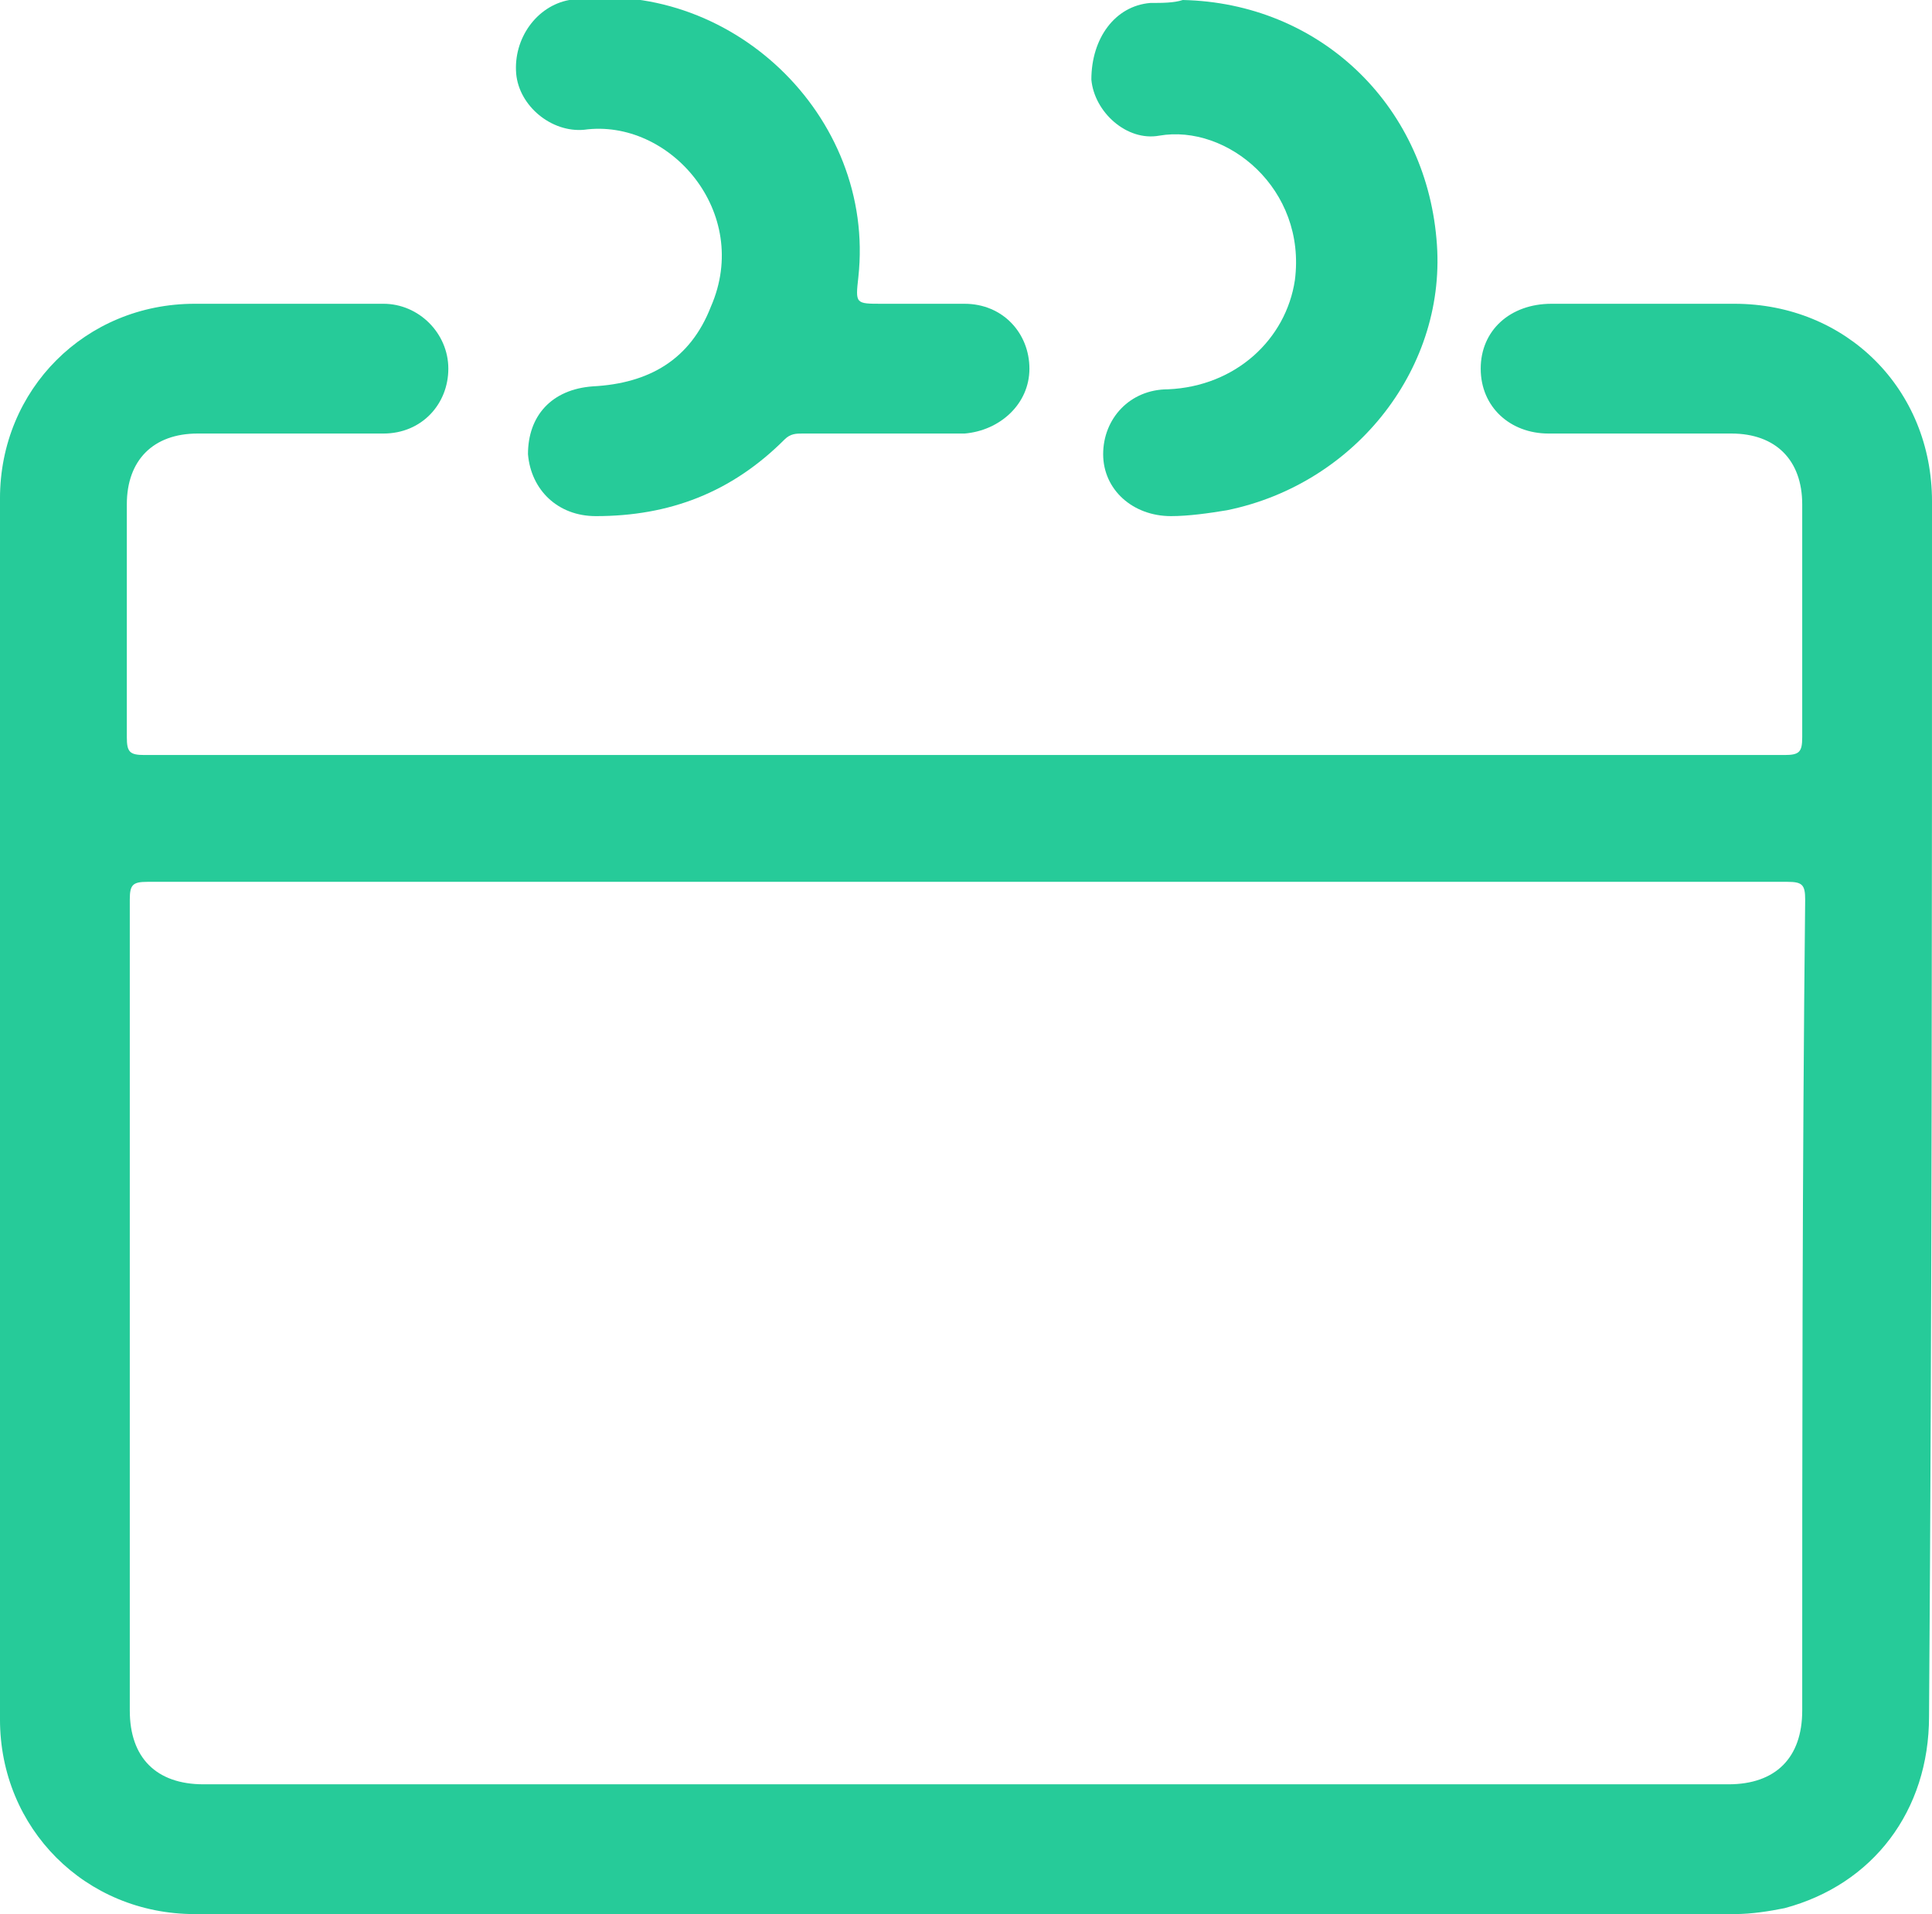
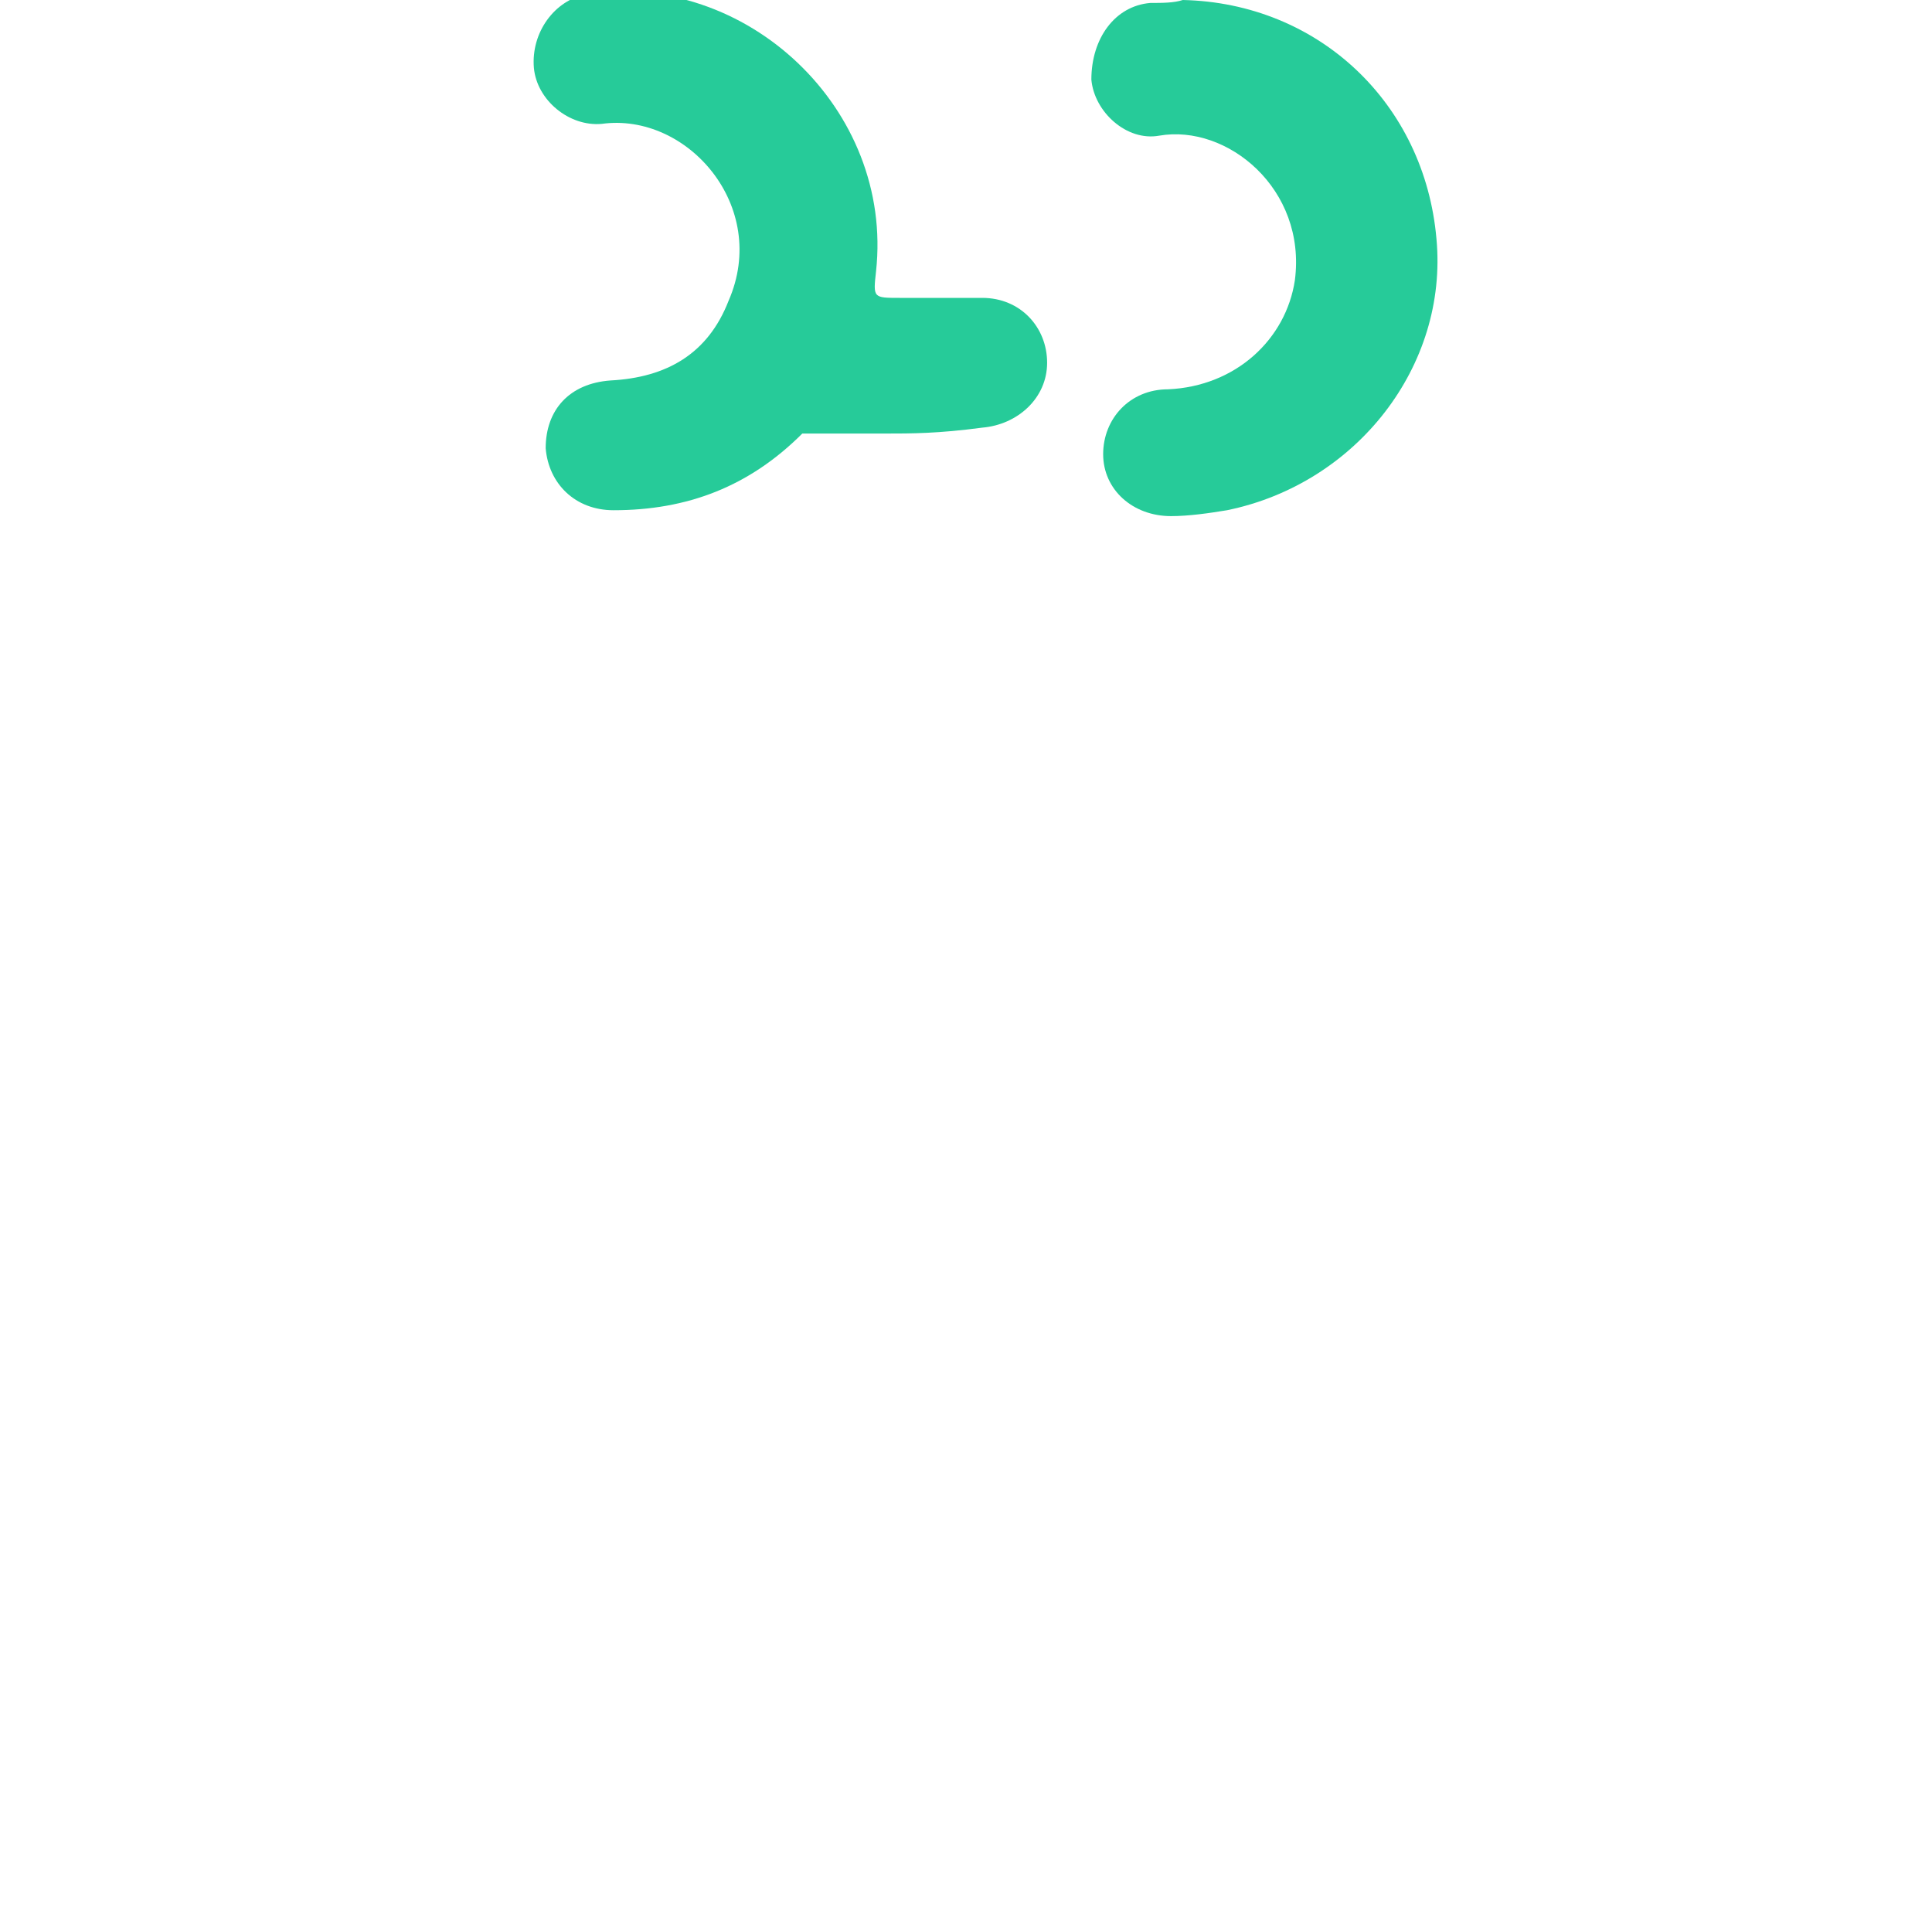
<svg xmlns="http://www.w3.org/2000/svg" version="1.1" id="Layer_1" x="0px" y="0px" viewBox="0 0 65.5 64.9" style="enable-background:new 0 0 65.5 64.9;" xml:space="preserve">
  <style type="text/css">
	.st0{fill:#26CB99;}
</style>
  <g>
-     <path class="st0" d="M30,14.7c-0.9,0-1.9,0-2.8,0c-0.2,0-0.4,0-0.6,0.2c-1.8,1.8-3.9,2.6-6.4,2.6c-1.3,0-2.2-0.9-2.3-2.1   c0-1.3,0.8-2.2,2.2-2.3c1.9-0.1,3.3-0.9,4-2.7c1.4-3.2-1.4-6.4-4.3-6c-1.1,0.1-2.2-0.8-2.3-1.9c-0.1-1.2,0.7-2.3,1.8-2.5   c5.4-0.8,10.4,3.9,9.8,9.4c-0.1,0.9-0.1,0.9,0.8,0.9c0.9,0,1.9,0,2.8,0c1.3,0,2.2,1,2.2,2.2c0,1.2-1,2.1-2.2,2.2   C31.8,14.7,30.9,14.7,30,14.7z" />
+     <path class="st0" d="M30,14.7c-0.9,0-1.9,0-2.8,0c-1.8,1.8-3.9,2.6-6.4,2.6c-1.3,0-2.2-0.9-2.3-2.1   c0-1.3,0.8-2.2,2.2-2.3c1.9-0.1,3.3-0.9,4-2.7c1.4-3.2-1.4-6.4-4.3-6c-1.1,0.1-2.2-0.8-2.3-1.9c-0.1-1.2,0.7-2.3,1.8-2.5   c5.4-0.8,10.4,3.9,9.8,9.4c-0.1,0.9-0.1,0.9,0.8,0.9c0.9,0,1.9,0,2.8,0c1.3,0,2.2,1,2.2,2.2c0,1.2-1,2.1-2.2,2.2   C31.8,14.7,30.9,14.7,30,14.7z" />
    <path class="st0" d="M40.1,0c4.6,0.1,8.2,3.5,8.6,8.1c0.4,4.3-2.7,8.3-7.1,9.2c-0.6,0.1-1.3,0.2-1.9,0.2c-1.3,0-2.3-0.9-2.3-2.1   c0-1.2,0.9-2.2,2.2-2.2c2.3-0.1,4-1.7,4.3-3.7c0.4-3.1-2.3-5.3-4.6-4.9c-1.1,0.2-2.2-0.8-2.3-1.9C37,1.3,37.8,0.2,39,0.1   C39.4,0.1,39.8,0.1,40.1,0z" />
-     <path class="st0" d="M65.5,17c0-3.8-2.9-6.7-6.7-6.7c-2.1,0-4.1,0-6.2,0c-1.4,0-2.4,0.9-2.4,2.2c0,1.3,1,2.2,2.3,2.2   c2.1,0,4.1,0,6.2,0c1.5,0,2.4,0.9,2.4,2.4c0,2.6,0,5.3,0,7.9c0,0.5-0.1,0.6-0.6,0.6c-9.3,0-18.5,0-27.8,0c-9.3,0-18.5,0-27.8,0   c-0.5,0-0.6-0.1-0.6-0.6c0-2.6,0-5.3,0-7.9c0-1.5,0.9-2.4,2.4-2.4c2.1,0,4.2,0,6.3,0c1.3,0,2.2-1,2.2-2.2c0-1.2-1-2.2-2.2-2.2   c-2.1,0-4.3,0-6.4,0c-3.7,0-6.6,2.9-6.6,6.6c0,13.8,0,27.6,0,41.4c0,3.7,2.9,6.6,6.6,6.6c17.4,0,34.8,0,52.2,0   c0.6,0,1.2-0.1,1.7-0.2c3-0.8,4.9-3.3,4.9-6.5C65.5,44.4,65.5,30.7,65.5,17z M61.1,58c0,1.6-0.9,2.5-2.5,2.5c-17.2,0-34.5,0-51.7,0   c-1.6,0-2.5-0.9-2.5-2.5c0-9.2,0-18.3,0-27.5c0-0.5,0.1-0.6,0.6-0.6c9.3,0,18.5,0,27.8,0c9.3,0,18.5,0,27.8,0   c0.5,0,0.6,0.1,0.6,0.6C61.1,39.7,61.1,48.9,61.1,58z" />
  </g>
</svg>